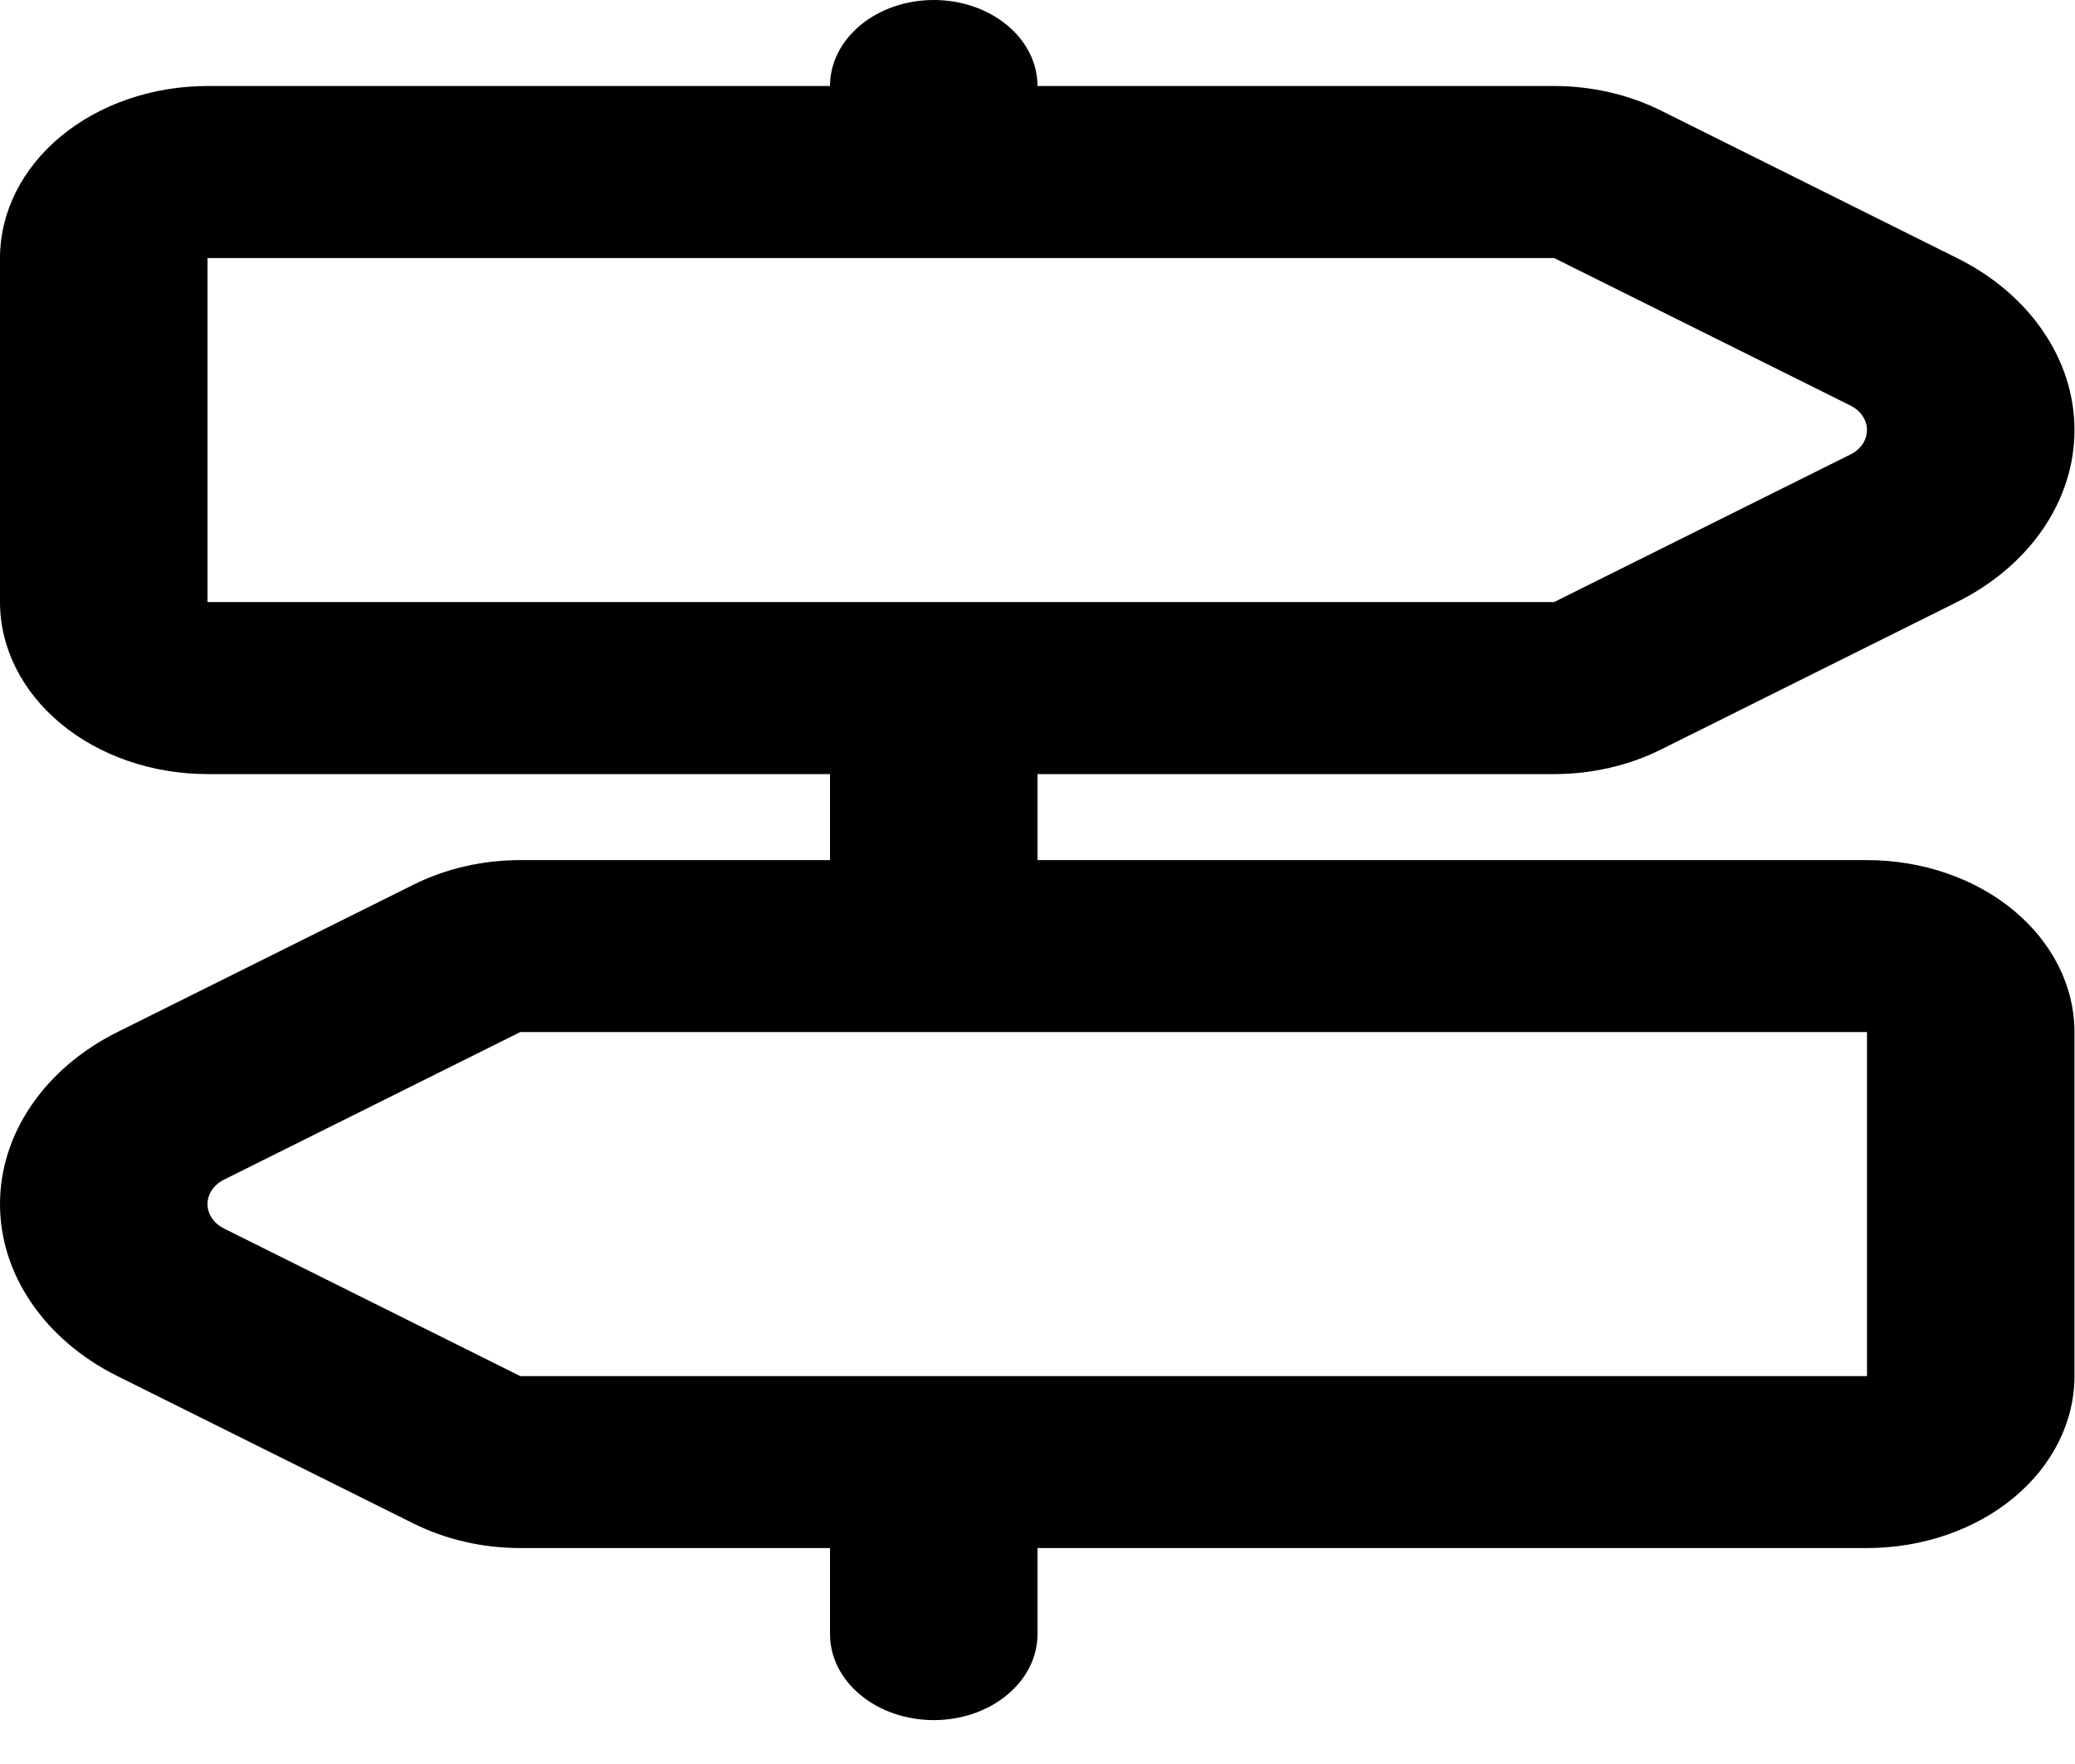
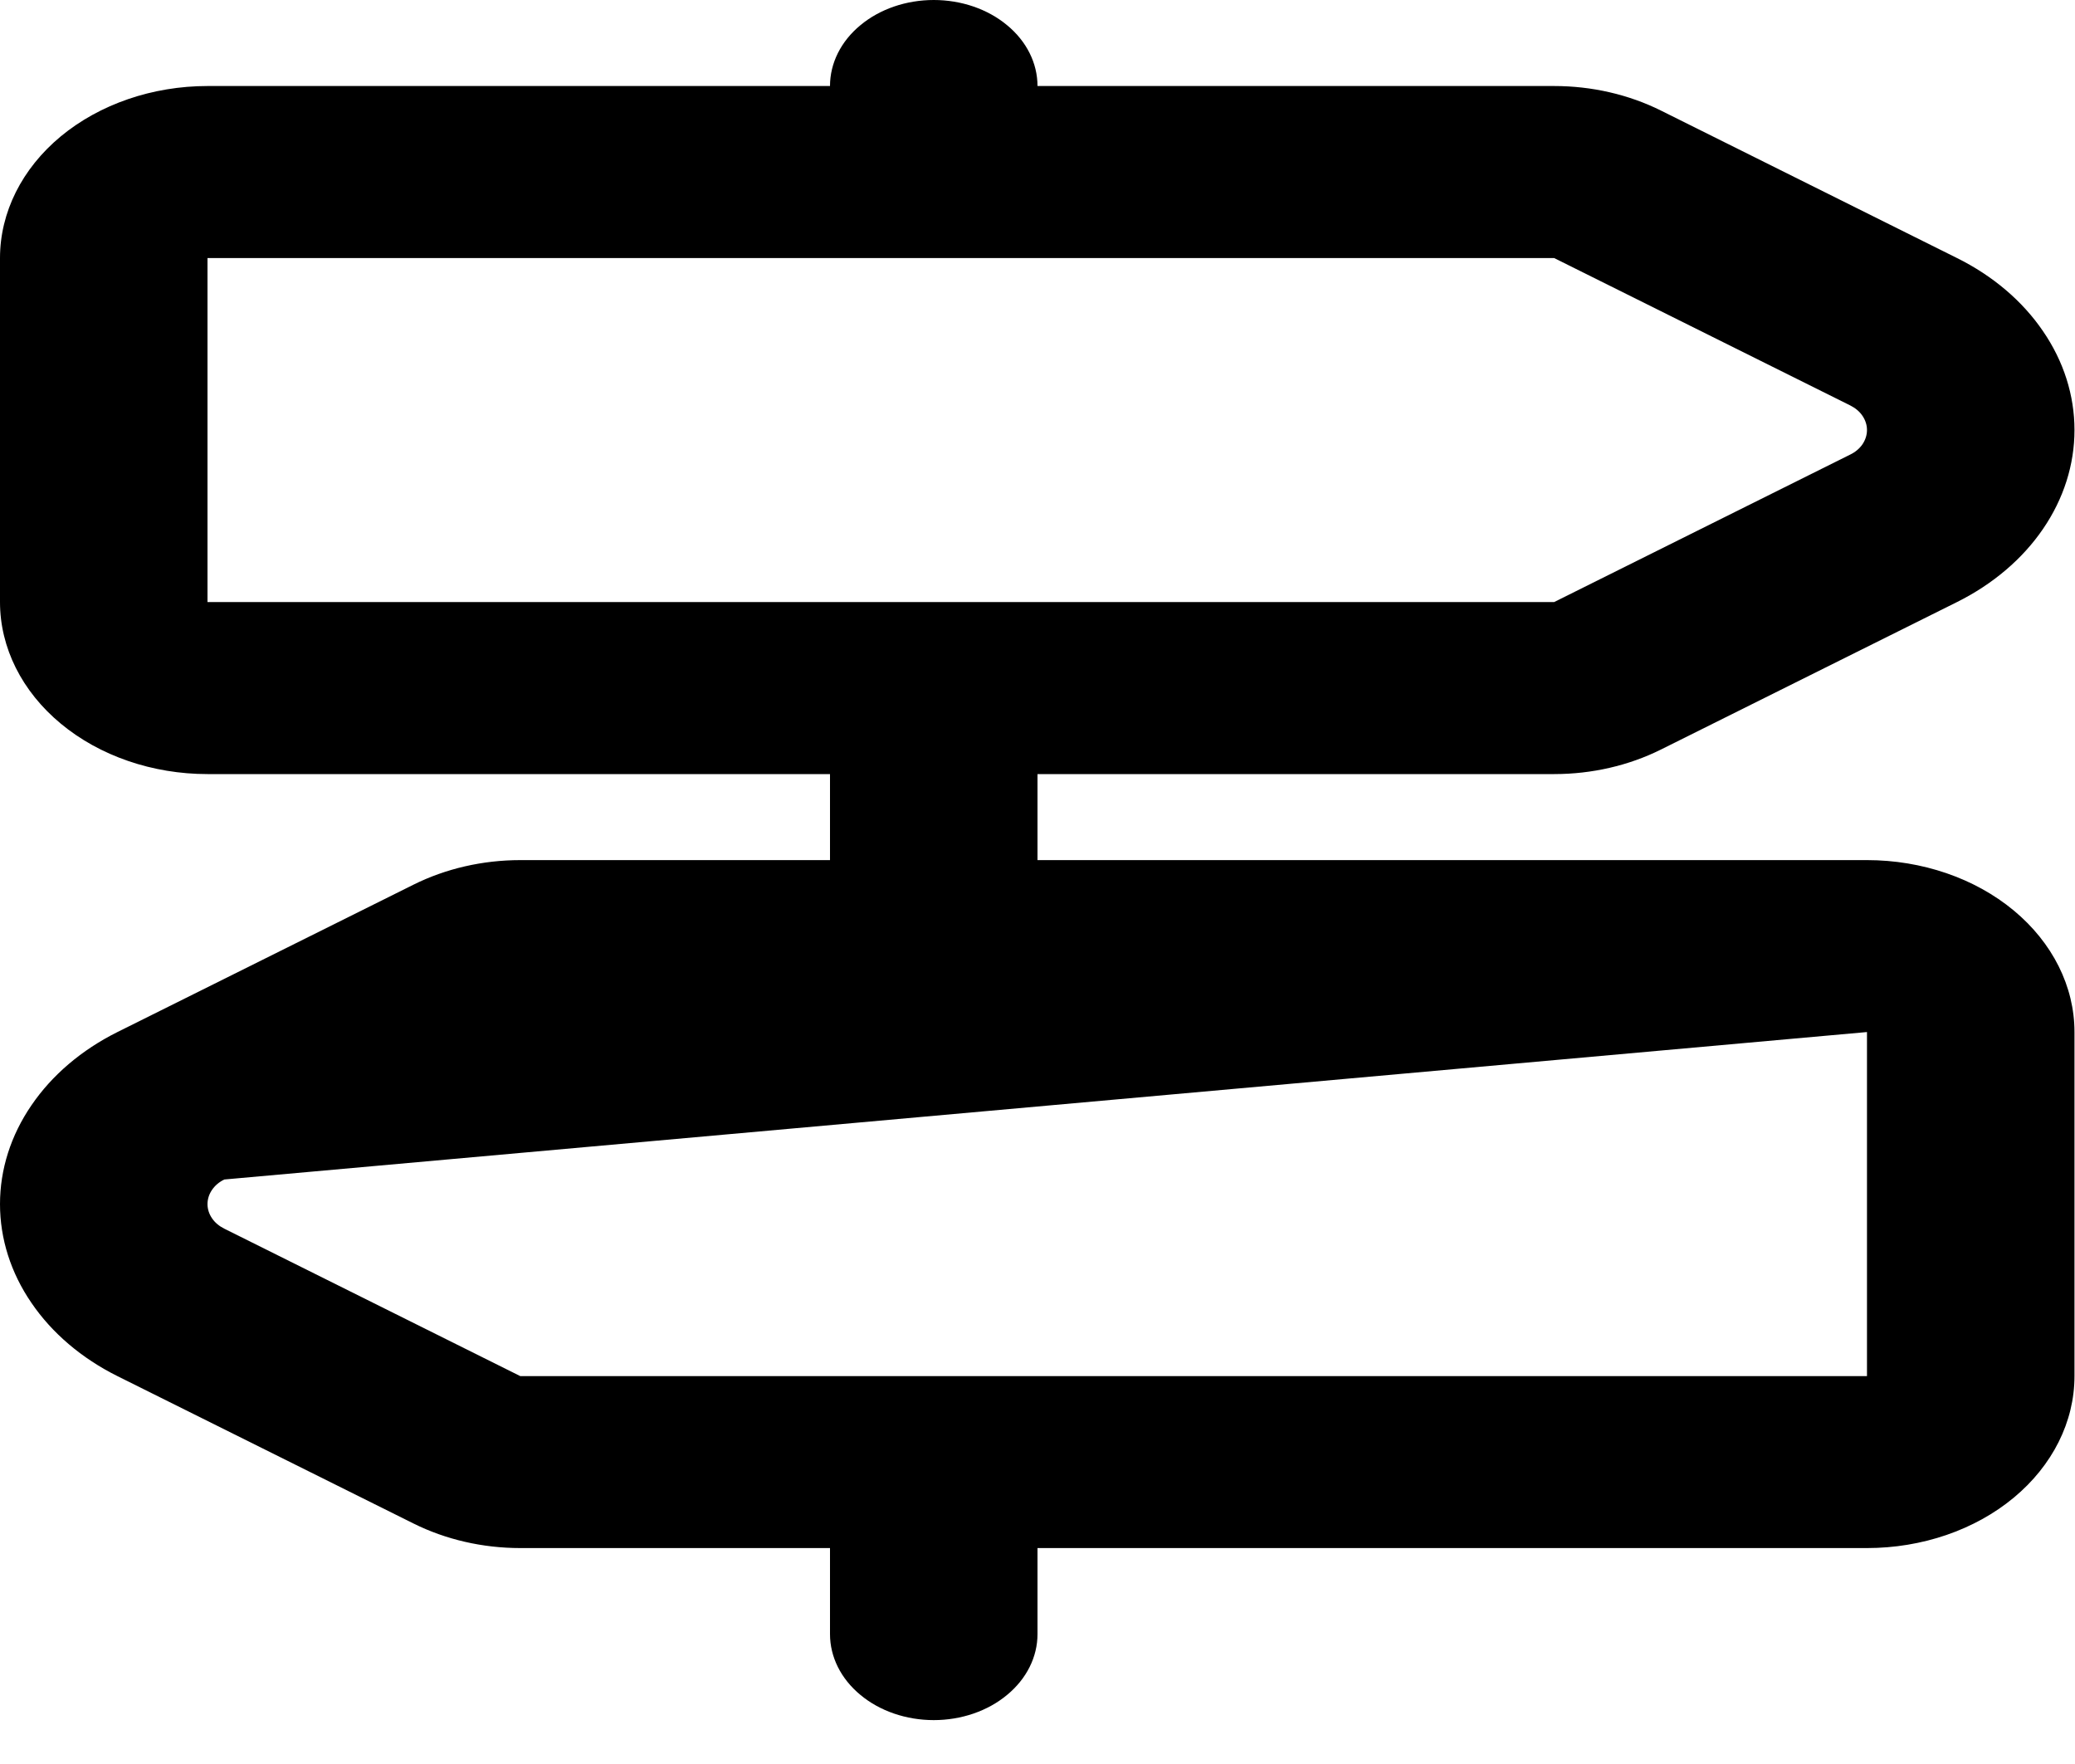
<svg xmlns="http://www.w3.org/2000/svg" width="20" height="17" viewBox="0 0 20 17" fill="none">
-   <path d="M2 2.487V5.802H14.98L17.833 4.381C17.883 4.357 17.924 4.322 17.952 4.281C17.98 4.239 17.995 4.192 17.995 4.144C17.995 4.096 17.98 4.05 17.952 4.008C17.924 3.966 17.883 3.932 17.833 3.907L14.98 2.487H2ZM8 0.829C8 0.609 8.105 0.398 8.293 0.243C8.48 0.087 8.735 0 9 0C9.265 0 9.52 0.087 9.707 0.243C9.895 0.398 10 0.609 10 0.829H14.98C15.343 0.829 15.699 0.911 16.01 1.066L18.863 2.487C19.208 2.658 19.494 2.901 19.692 3.192C19.891 3.482 19.995 3.81 19.995 4.144C19.995 4.478 19.891 4.806 19.692 5.097C19.494 5.387 19.208 5.63 18.863 5.802L16.01 7.223C15.699 7.378 15.343 7.46 14.98 7.46H10V8.289H17.995C18.525 8.289 19.034 8.463 19.409 8.774C19.784 9.085 19.995 9.507 19.995 9.946V13.262C19.995 13.701 19.784 14.123 19.409 14.434C19.034 14.745 18.525 14.919 17.995 14.919H10V15.748C10 15.968 9.895 16.179 9.707 16.334C9.52 16.49 9.265 16.577 9 16.577C8.735 16.577 8.48 16.49 8.293 16.334C8.105 16.179 8 15.968 8 15.748V14.919H5.015C4.652 14.919 4.296 14.837 3.985 14.682L1.132 13.262C0.787 13.09 0.501 12.847 0.303 12.556C0.104 12.266 0 11.938 0 11.604C0 11.27 0.104 10.942 0.303 10.652C0.501 10.361 0.787 10.118 1.132 9.946L3.985 8.526C4.296 8.371 4.652 8.289 5.015 8.289H8V7.46H2C1.47 7.46 0.961 7.285 0.586 6.974C0.211 6.663 0 6.242 0 5.802V2.487C0 2.047 0.211 1.625 0.586 1.314C0.961 1.004 1.47 0.829 2 0.829H8ZM17.995 9.946H5.015L2.162 11.367C2.112 11.391 2.071 11.426 2.043 11.468C2.015 11.509 2 11.556 2 11.604C2 11.652 2.015 11.699 2.043 11.74C2.071 11.782 2.112 11.816 2.162 11.841L5.015 13.262H17.995V9.946Z" fill="black" />
+   <path d="M2 2.487V5.802H14.98L17.833 4.381C17.883 4.357 17.924 4.322 17.952 4.281C17.98 4.239 17.995 4.192 17.995 4.144C17.995 4.096 17.98 4.05 17.952 4.008C17.924 3.966 17.883 3.932 17.833 3.907L14.98 2.487H2ZM8 0.829C8 0.609 8.105 0.398 8.293 0.243C8.48 0.087 8.735 0 9 0C9.265 0 9.52 0.087 9.707 0.243C9.895 0.398 10 0.609 10 0.829H14.98C15.343 0.829 15.699 0.911 16.01 1.066L18.863 2.487C19.208 2.658 19.494 2.901 19.692 3.192C19.891 3.482 19.995 3.81 19.995 4.144C19.995 4.478 19.891 4.806 19.692 5.097C19.494 5.387 19.208 5.63 18.863 5.802L16.01 7.223C15.699 7.378 15.343 7.46 14.98 7.46H10V8.289H17.995C18.525 8.289 19.034 8.463 19.409 8.774C19.784 9.085 19.995 9.507 19.995 9.946V13.262C19.995 13.701 19.784 14.123 19.409 14.434C19.034 14.745 18.525 14.919 17.995 14.919H10V15.748C10 15.968 9.895 16.179 9.707 16.334C9.52 16.49 9.265 16.577 9 16.577C8.735 16.577 8.48 16.49 8.293 16.334C8.105 16.179 8 15.968 8 15.748V14.919H5.015C4.652 14.919 4.296 14.837 3.985 14.682L1.132 13.262C0.787 13.09 0.501 12.847 0.303 12.556C0.104 12.266 0 11.938 0 11.604C0 11.27 0.104 10.942 0.303 10.652C0.501 10.361 0.787 10.118 1.132 9.946L3.985 8.526C4.296 8.371 4.652 8.289 5.015 8.289H8V7.46H2C1.47 7.46 0.961 7.285 0.586 6.974C0.211 6.663 0 6.242 0 5.802V2.487C0 2.047 0.211 1.625 0.586 1.314C0.961 1.004 1.47 0.829 2 0.829H8ZM17.995 9.946L2.162 11.367C2.112 11.391 2.071 11.426 2.043 11.468C2.015 11.509 2 11.556 2 11.604C2 11.652 2.015 11.699 2.043 11.74C2.071 11.782 2.112 11.816 2.162 11.841L5.015 13.262H17.995V9.946Z" fill="black" />
</svg>